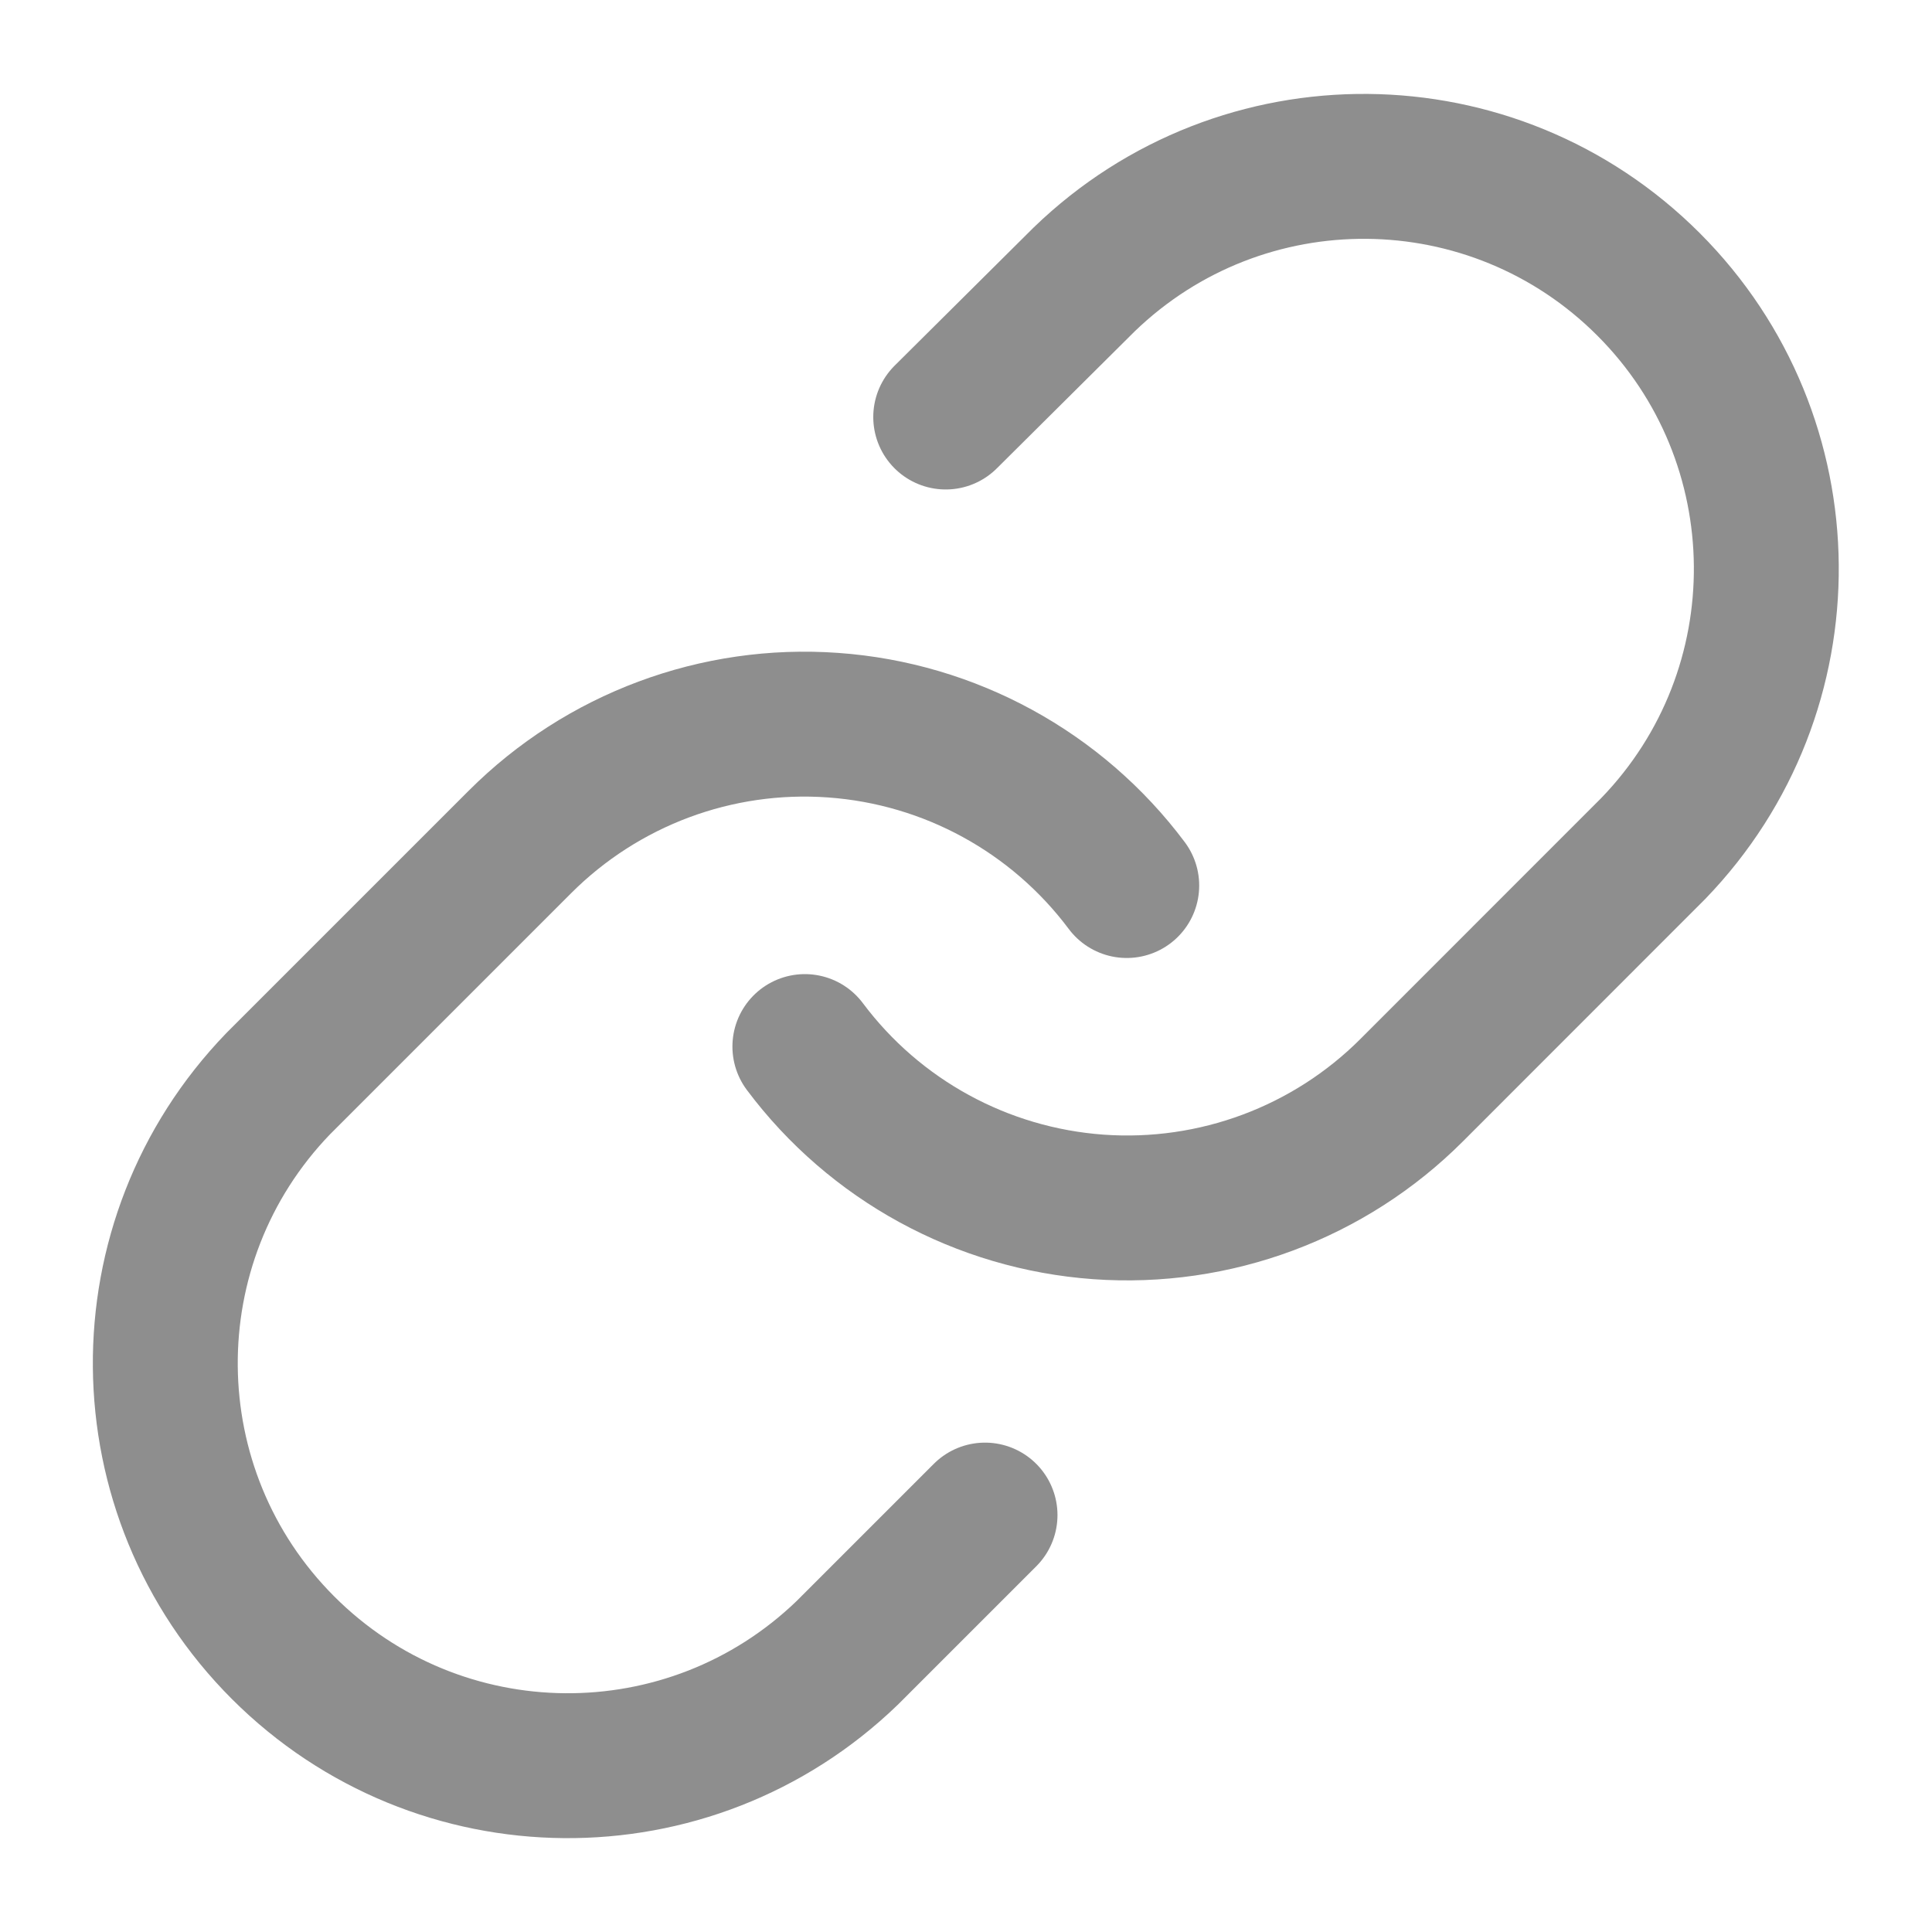
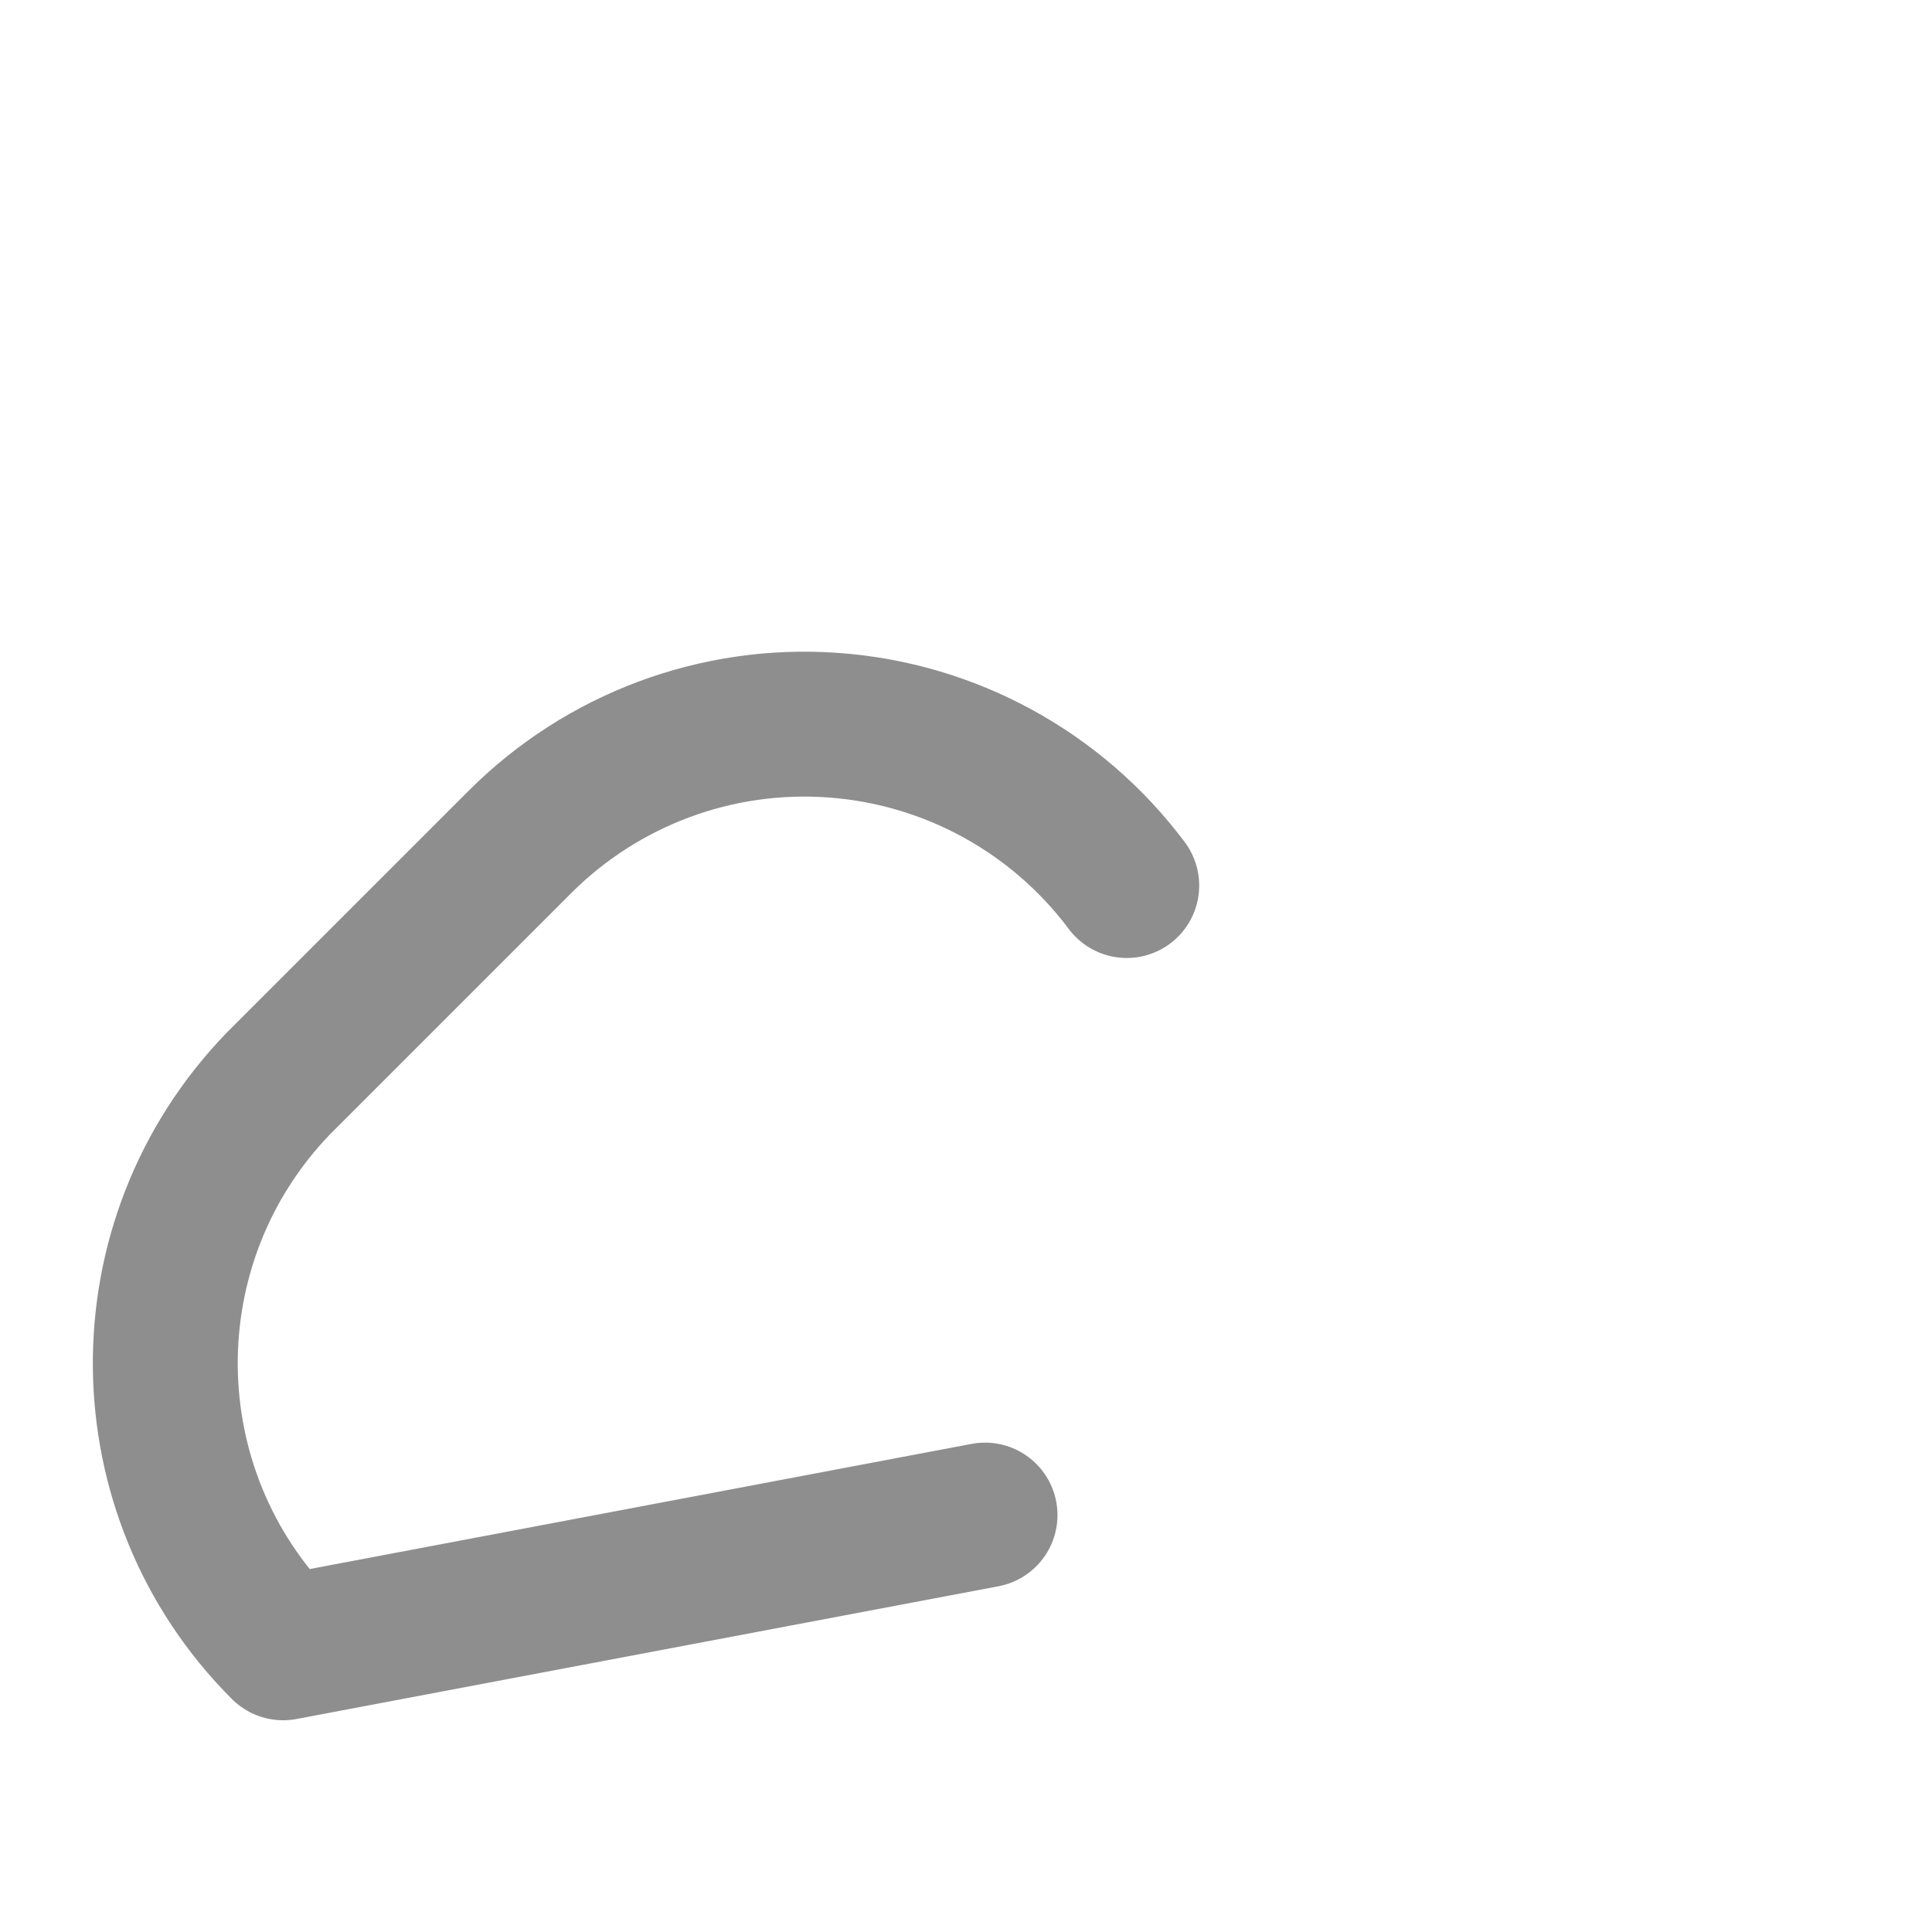
<svg xmlns="http://www.w3.org/2000/svg" width="20" height="20" viewBox="0 0 20 20" fill="none">
-   <path d="M8.332 10.834C9.056 11.802 10.165 12.407 11.371 12.494C12.577 12.58 13.761 12.139 14.615 11.284L17.115 8.783C18.694 7.149 18.672 4.55 17.065 2.943C15.457 1.335 12.859 1.313 11.224 2.892L9.79 4.317" stroke="#8E8E8E" stroke-width="1.5" stroke-linecap="round" stroke-linejoin="round" />
-   <path d="M11.664 9.167C10.94 8.199 9.831 7.593 8.625 7.507C7.419 7.42 6.235 7.862 5.381 8.717L2.881 11.217C1.302 12.852 1.324 15.451 2.931 17.058C4.539 18.665 7.137 18.688 8.772 17.109L10.197 15.684" stroke="#8E8E8E" stroke-width="1.5" stroke-linecap="round" stroke-linejoin="round" />
+   <path d="M11.664 9.167C10.94 8.199 9.831 7.593 8.625 7.507C7.419 7.42 6.235 7.862 5.381 8.717L2.881 11.217C1.302 12.852 1.324 15.451 2.931 17.058L10.197 15.684" stroke="#8E8E8E" stroke-width="1.5" stroke-linecap="round" stroke-linejoin="round" />
</svg>